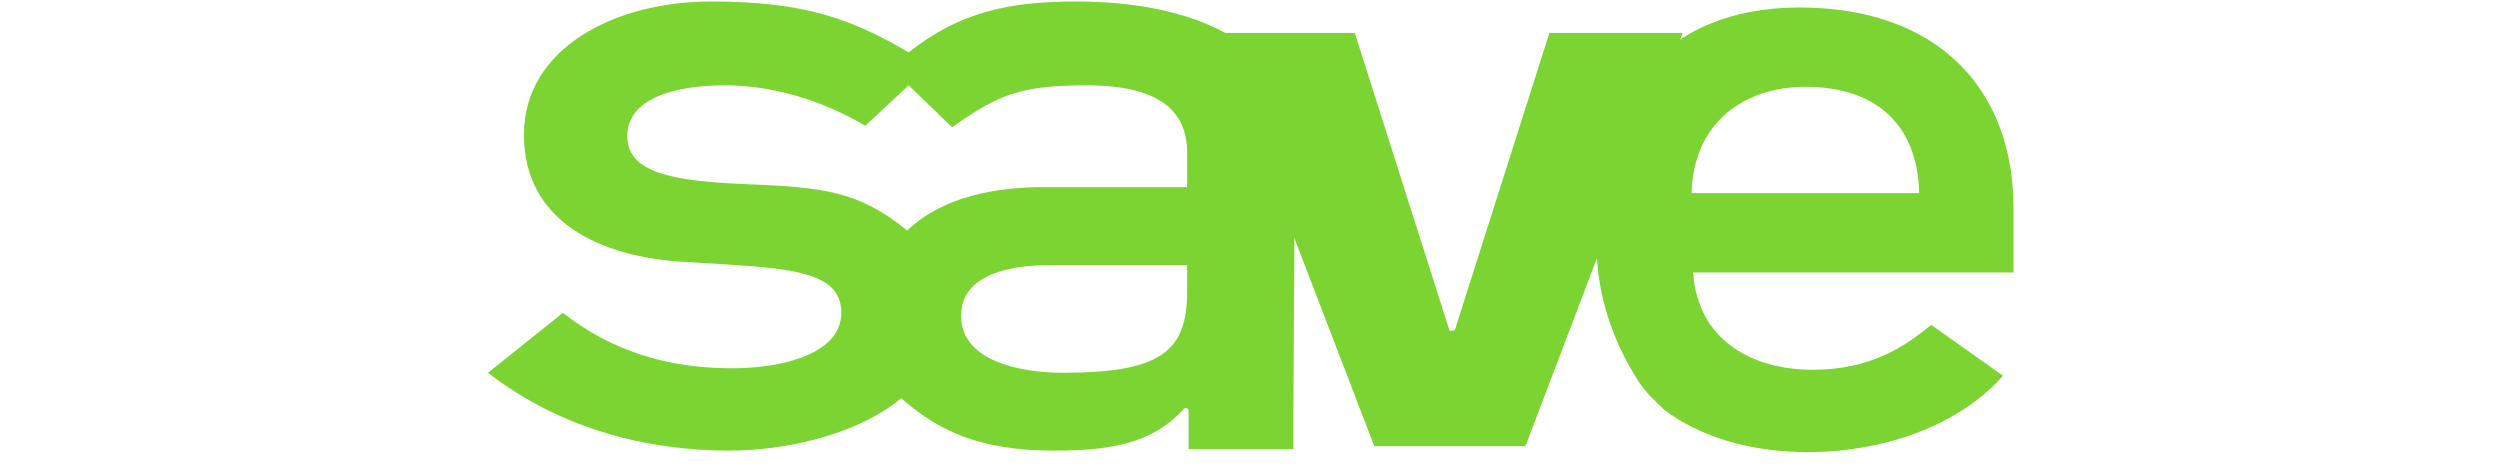
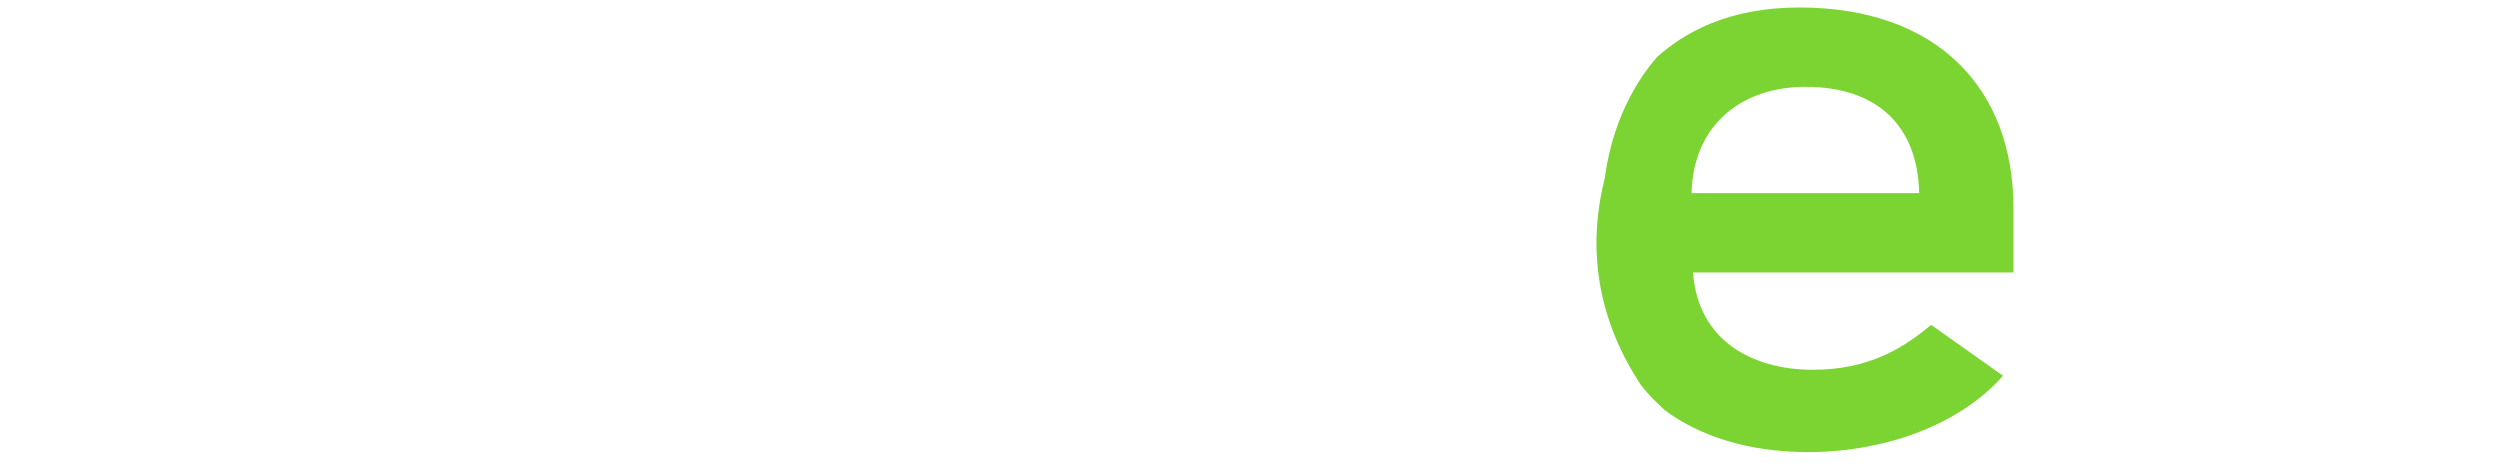
<svg xmlns="http://www.w3.org/2000/svg" version="1.1" id="Layer_1" x="0px" y="0px" viewBox="0 0 167 31" style="enable-background:new 0 0 167 31;" xml:space="preserve">
  <style type="text/css">
	.st0{fill:#7CD433;}
</style>
  <g>
    <g>
      <polygon class="st0" points="86.3,27.1 86.3,30 86.3,30   " />
-       <polygon class="st0" points="86.3,27.1 86.3,27 86.3,27   " />
-       <path class="st0" d="M83.6,3.4C83.6,3.4,83.6,3.4,83.6,3.4c-2.7-2.3-7-3.3-11.7-3.3c-4.5,0-7.8,0.7-11.2,3.4c0,0,0,0,0,0    c-3.9-2.3-7.1-3.4-13.2-3.4C41.1,0.1,35,3.2,35,9c0,5.8,5.1,8.2,10.8,8.5c6.5,0.4,10.4,0.4,10.4,3.4c0,2.6-3.6,3.7-7.3,3.7    c-4.4,0-8.1-1.2-11.3-3.7c0,0,0,0,0,0l-5,4c4.9,3.8,10.7,5.2,16.1,5.2c4.3,0,8.9-1.3,11.5-3.5c0,0,0,0,0,0    c2.4,2.1,5.1,3.5,10.2,3.5c3.9,0,6.6-0.5,8.7-2.8c0.1-0.1,0.3,0,0.3,0.1V30h7l0-2.9v0l0.1-16.4c0,0,0,0,0,0    C86.7,5.9,84.2,3.8,83.6,3.4z M79.3,19.5c0,4-1.8,5.4-8.3,5.4c-2.9,0-6.8-0.8-6.8-3.8c0-2.8,3.3-3.4,6.1-3.4h9V19.5z M79.3,12.5    h-9.6c-3.1,0-6.7,0.6-9.1,2.9c0,0,0,0,0,0c-3.2-2.6-5.5-2.9-10.8-3.1c-4.7-0.2-7.9-0.7-7.9-3.2c0-2.5,3.1-3.4,6.5-3.4    c3.4,0,6.7,1.1,9.4,2.7c0,0,0,0,0,0l2.9-2.7l2.9,2.8c0,0,0,0,0,0c3.1-2.2,4.6-2.8,9-2.8c5.1,0,6.7,1.9,6.7,4.5V12.5z" />
    </g>
    <g>
-       <path class="st0" d="M91.8,29.8L81.2,2.2h9.3l6.3,19.8c0,0.1,0.1,0.1,0.2,0.1l0,0c0.1,0,0.1,0,0.2-0.1l6.3-19.8h8.9l-10.5,27.6    H91.8z" />
-     </g>
+       </g>
    <g>
      <path class="st0" d="M134.5,13.9c0-8-5.1-13.4-14.3-13.4c-4.8,0-7.7,1.7-9.5,3.3c-0.7,0.8-2.9,3.5-3.5,8.1c0,0,0,0,0,0    c-1,3.9-0.9,8.8,2.4,13.8c0.6,0.8,1.2,1.3,1.6,1.7c2.3,1.7,5.5,2.8,9.6,2.8c4.9,0,10-1.7,13-5.1l-4.8-3.4c0,0,0,0,0,0    c-1.8,1.5-4.1,3-7.9,3c-4.1,0-7.7-2-8-6.5l21.4,0V13.9z M113,12.9c0.1-4.6,3.4-7.1,7.6-7.1c4.8,0,7.5,2.6,7.6,7.1L113,12.9z" />
    </g>
  </g>
</svg>